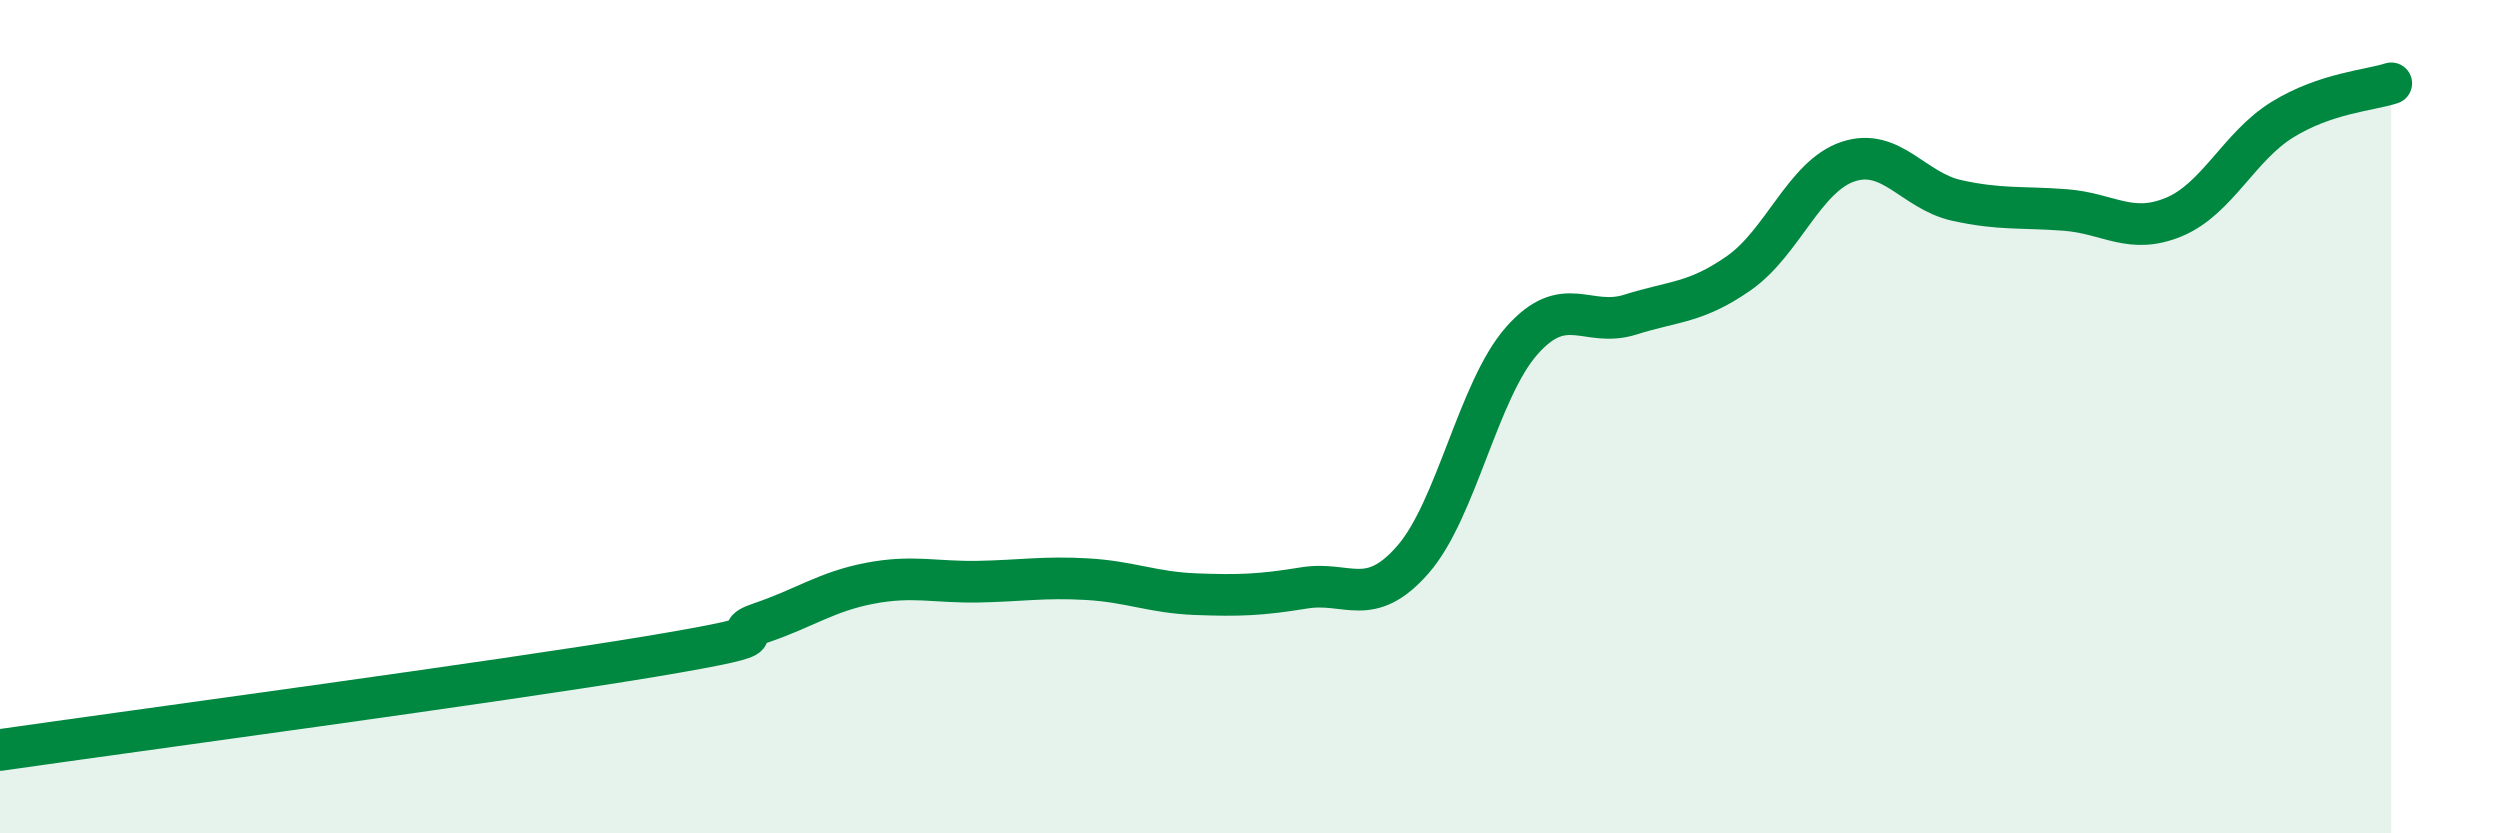
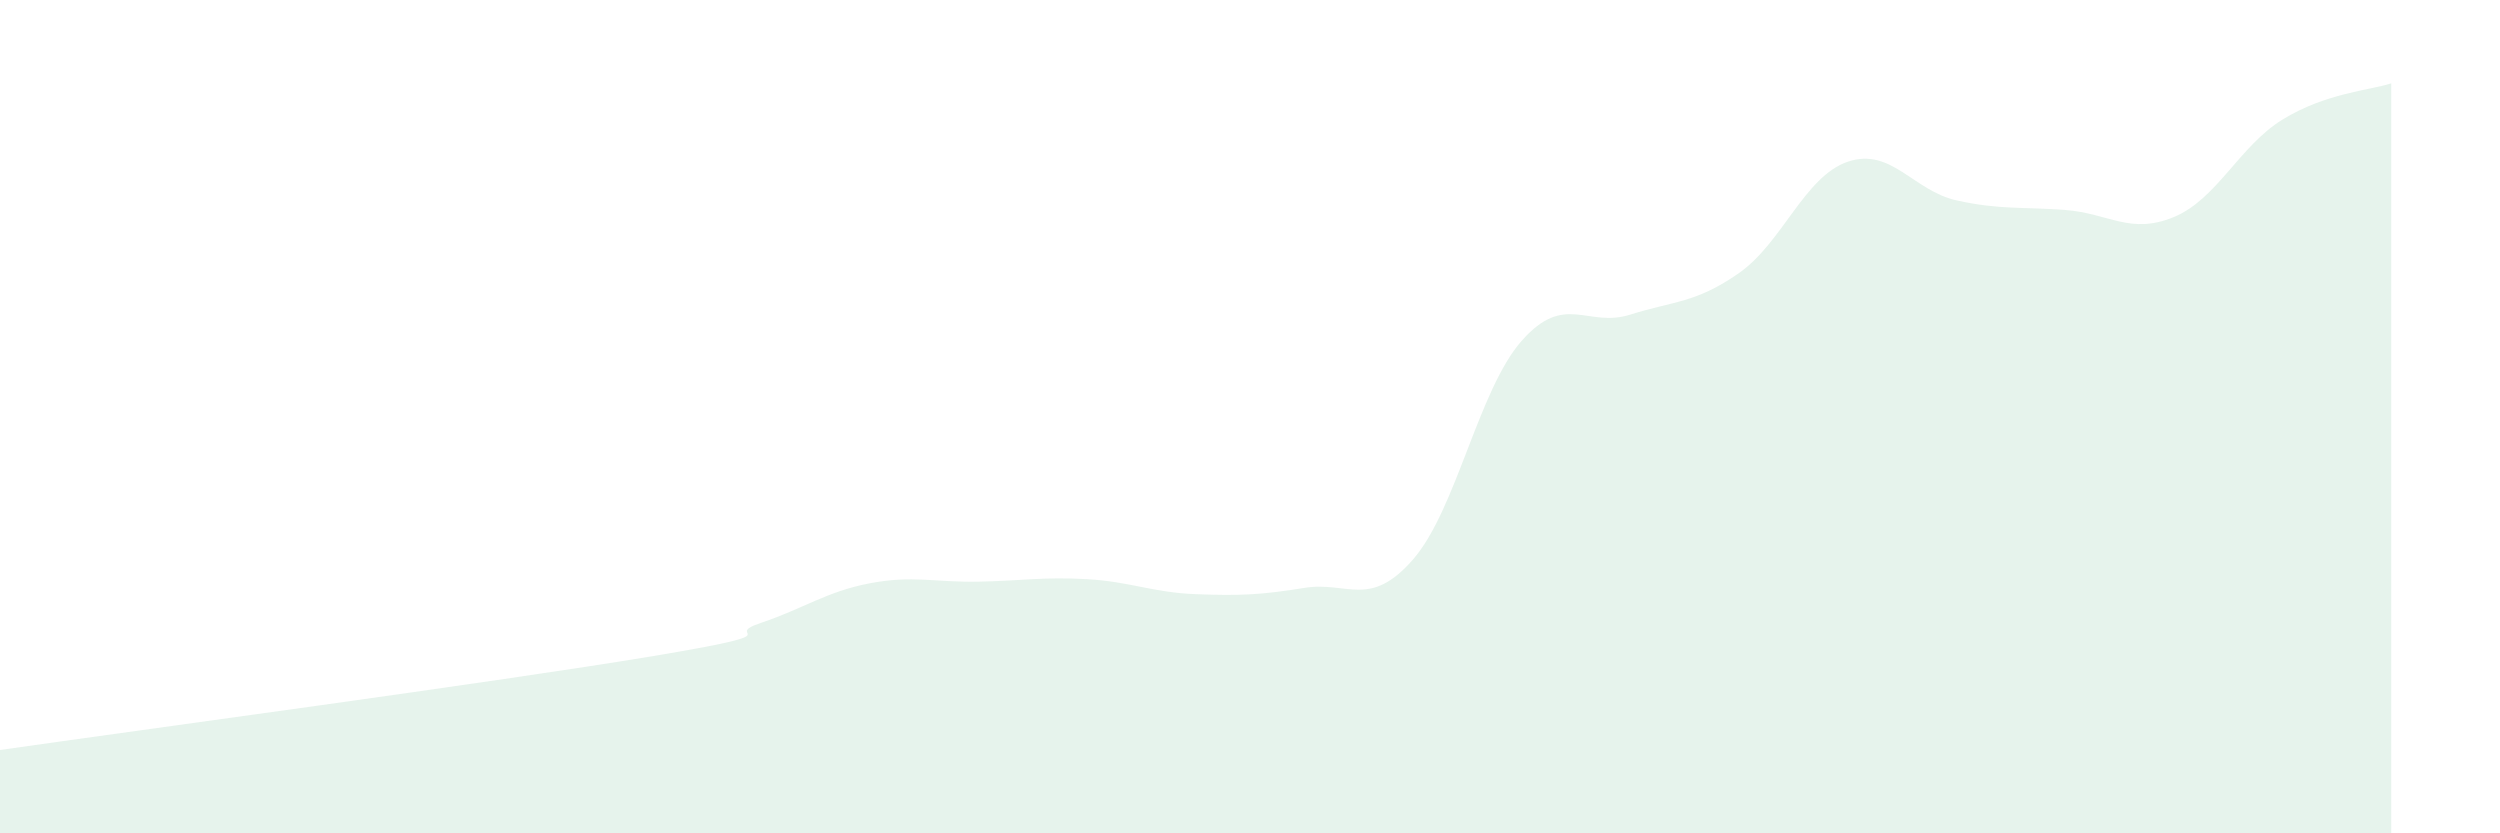
<svg xmlns="http://www.w3.org/2000/svg" width="60" height="20" viewBox="0 0 60 20">
  <path d="M 0,18 C 3.13,17.55 12,16.36 15.65,15.75 C 19.3,15.14 17.22,15.3 18.26,14.95 C 19.3,14.6 19.83,14.2 20.87,14 C 21.91,13.8 22.44,13.98 23.48,13.96 C 24.52,13.94 25.05,13.84 26.09,13.9 C 27.13,13.96 27.66,14.22 28.7,14.26 C 29.74,14.3 30.26,14.28 31.3,14.11 C 32.34,13.94 32.87,14.62 33.91,13.43 C 34.95,12.24 35.48,9.36 36.52,8.18 C 37.56,7 38.09,7.88 39.13,7.55 C 40.17,7.22 40.7,7.28 41.74,6.55 C 42.78,5.82 43.31,4.23 44.35,3.88 C 45.39,3.53 45.92,4.58 46.96,4.81 C 48,5.04 48.53,4.96 49.57,5.04 C 50.61,5.12 51.13,5.64 52.17,5.21 C 53.21,4.78 53.74,3.51 54.78,2.87 C 55.82,2.23 56.87,2.17 57.39,2L57.39 20L0 20Z" fill="#008740" opacity="0.1" stroke-linecap="round" stroke-linejoin="round" />
-   <path d="M 0,18 C 3.13,17.55 12,16.36 15.65,15.75 C 19.3,15.14 17.22,15.3 18.26,14.95 C 19.3,14.6 19.83,14.2 20.87,14 C 21.91,13.8 22.44,13.98 23.48,13.96 C 24.52,13.94 25.05,13.84 26.09,13.9 C 27.13,13.96 27.66,14.22 28.7,14.26 C 29.74,14.3 30.26,14.28 31.3,14.11 C 32.34,13.94 32.87,14.62 33.91,13.43 C 34.95,12.24 35.48,9.36 36.52,8.18 C 37.56,7 38.09,7.88 39.13,7.55 C 40.17,7.22 40.7,7.28 41.74,6.55 C 42.78,5.82 43.31,4.23 44.35,3.88 C 45.39,3.53 45.92,4.58 46.96,4.81 C 48,5.04 48.53,4.96 49.57,5.04 C 50.61,5.12 51.13,5.64 52.17,5.21 C 53.21,4.78 53.74,3.51 54.78,2.87 C 55.82,2.23 56.87,2.17 57.39,2" stroke="#008740" stroke-width="1" fill="none" stroke-linecap="round" stroke-linejoin="round" />
</svg>